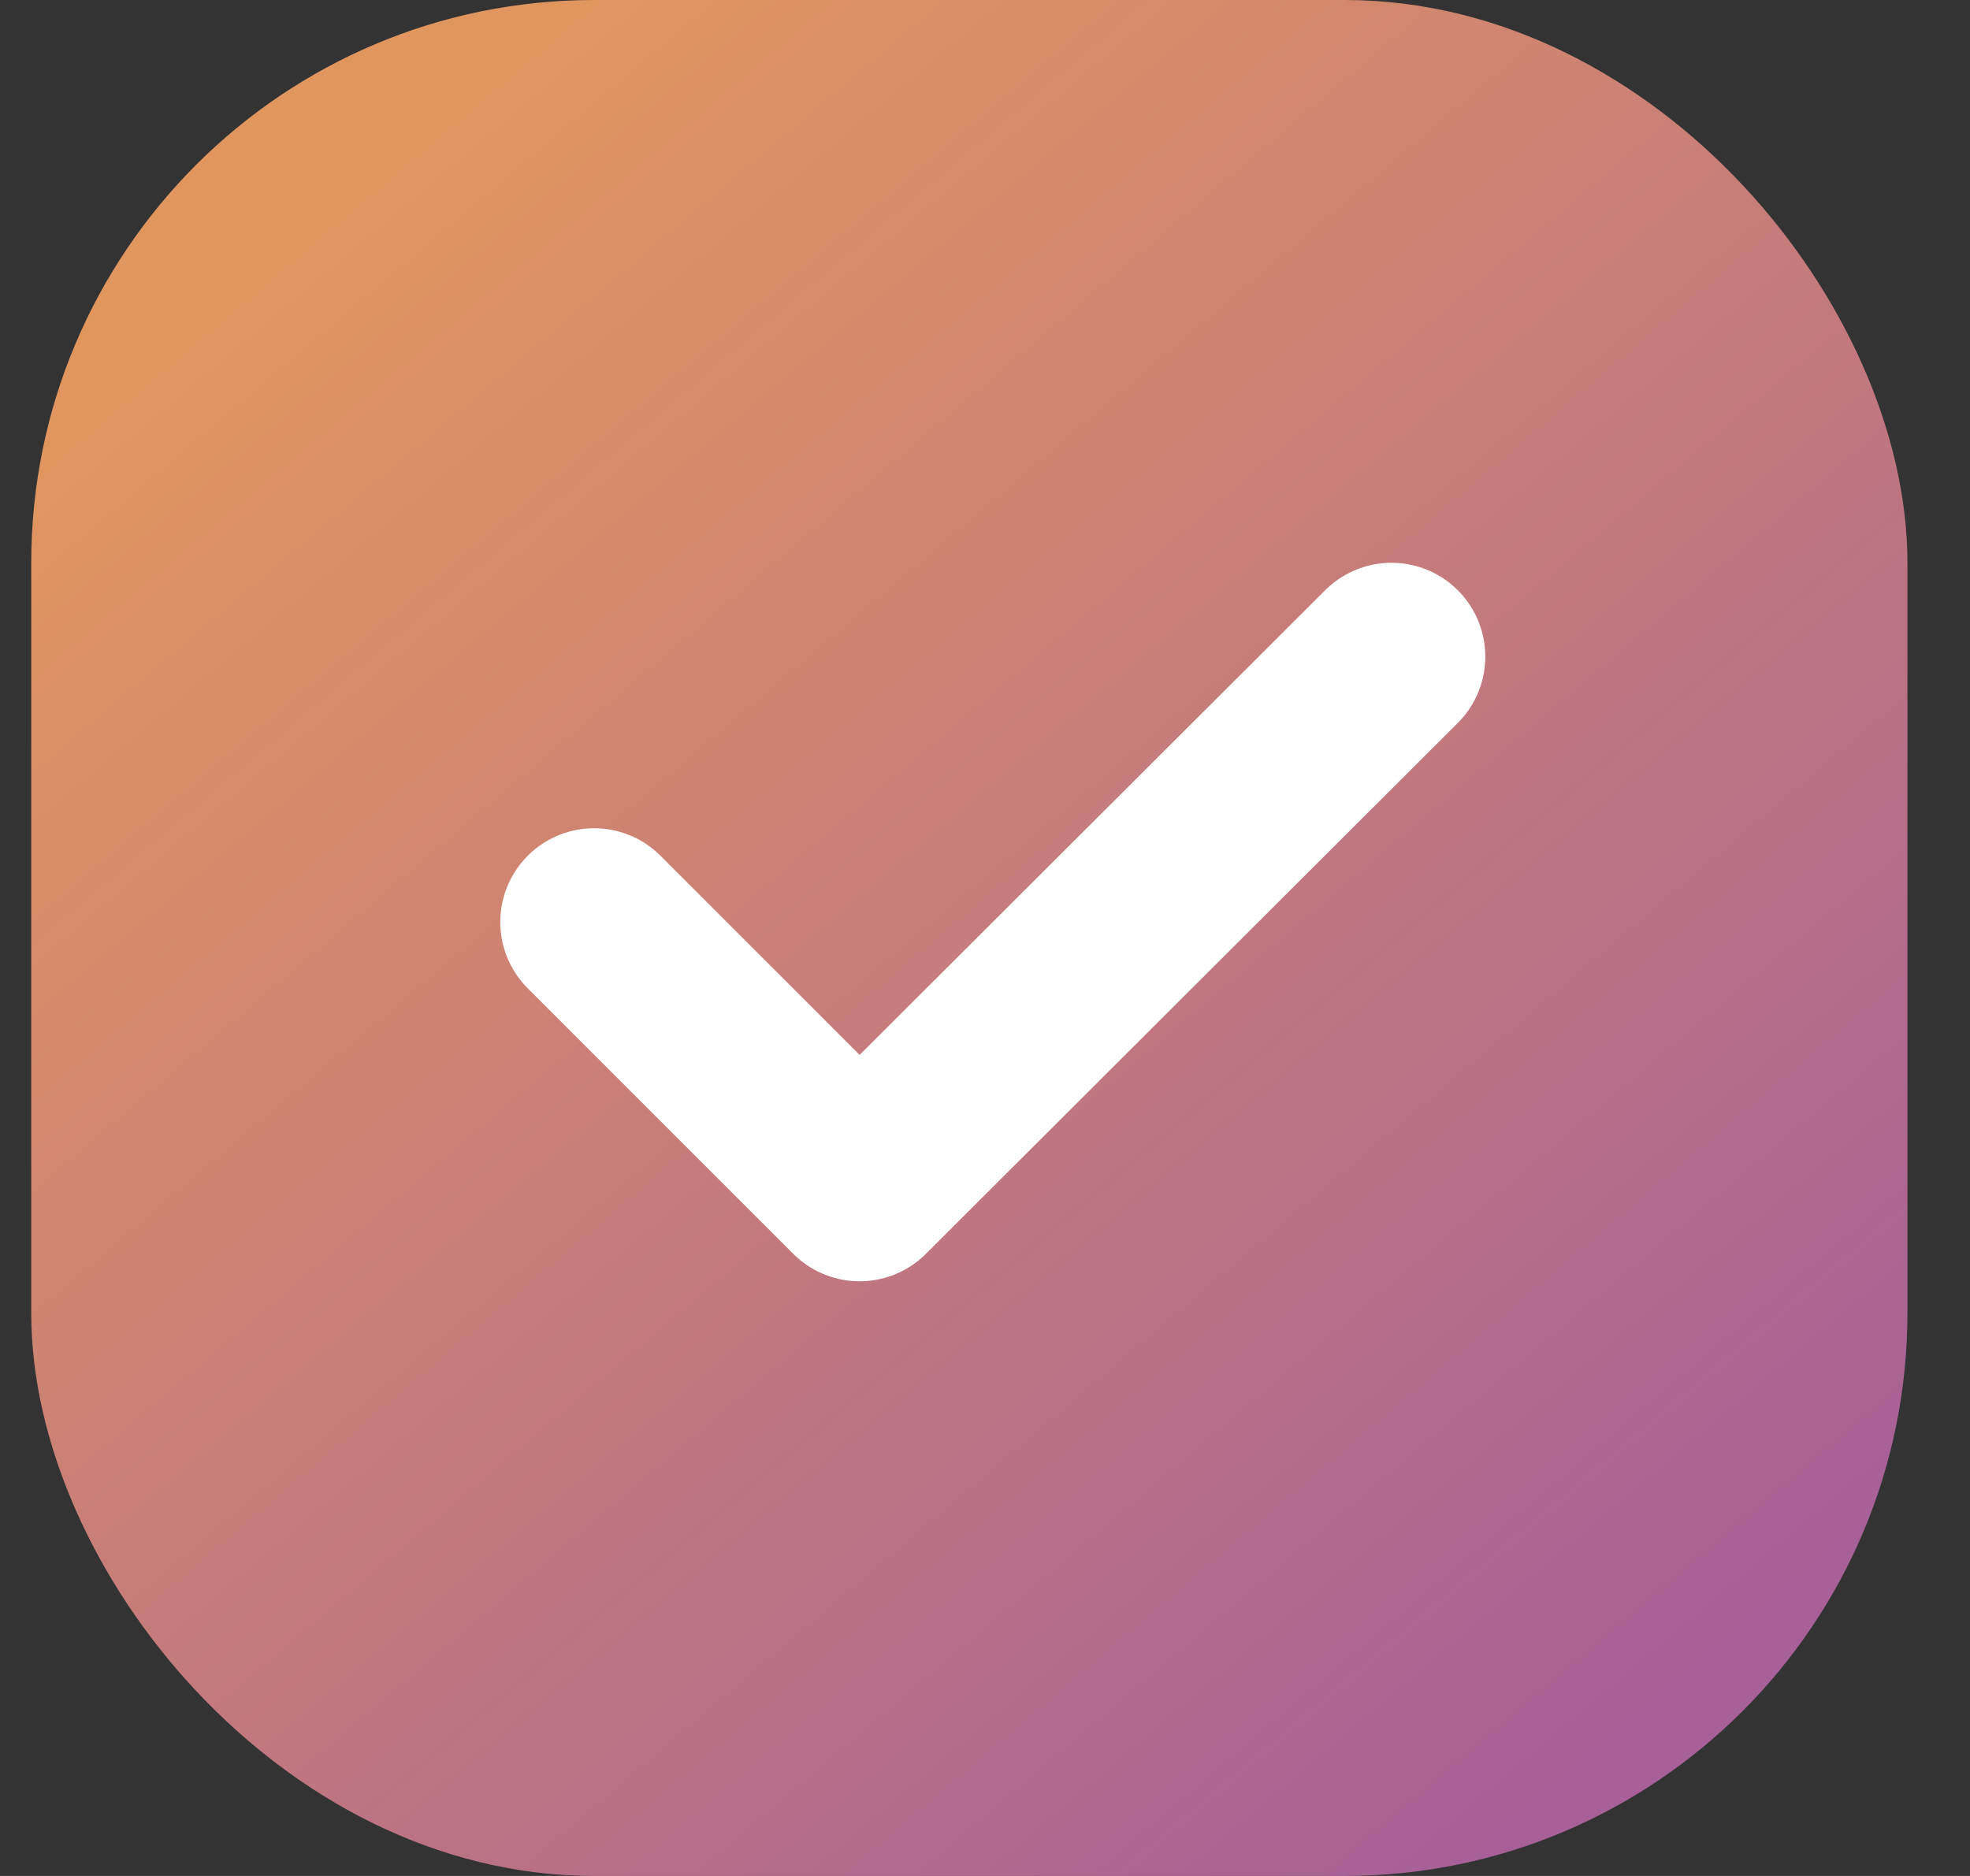
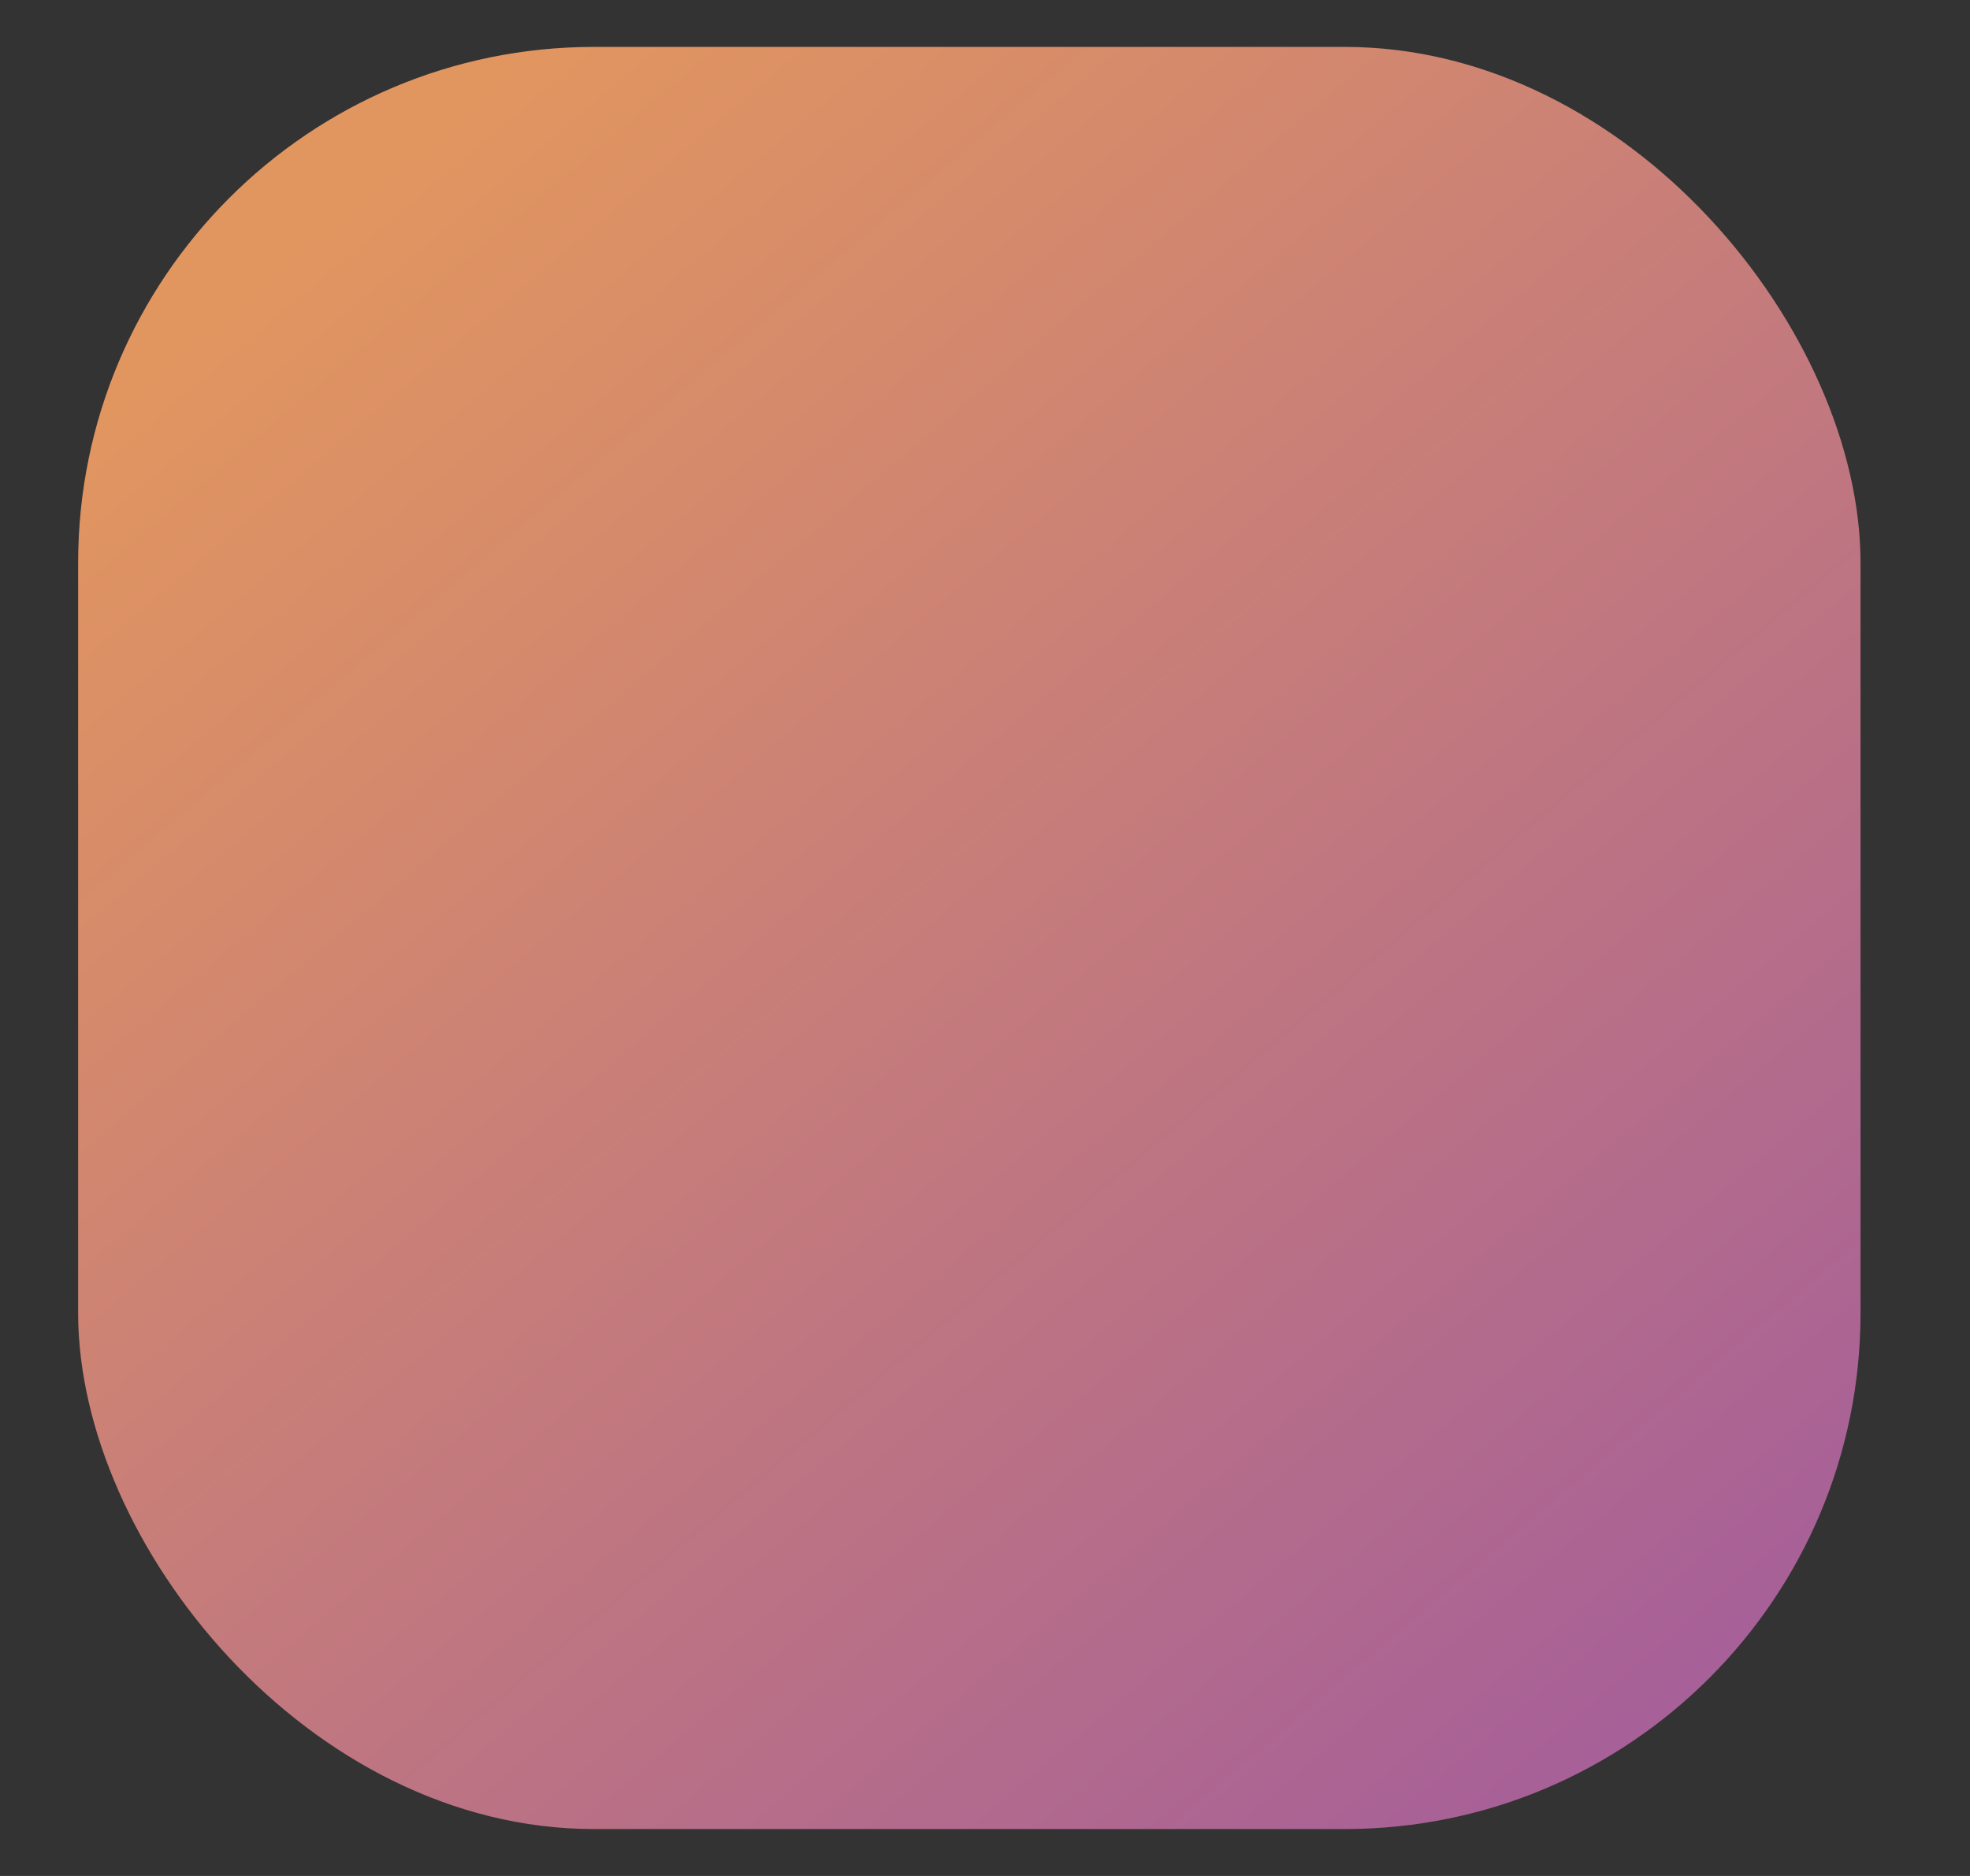
<svg xmlns="http://www.w3.org/2000/svg" width="21" height="20" viewBox="0 0 21 20" fill="none">
  <rect x="0" y="0" width="21" height="20" fill="#333333" stroke="none" />
  <rect x="0.833" y="0.5" width="19" height="19" rx="5.5" fill="url(#paint0_linear_375_331)" />
-   <rect x="0.833" y="0.5" width="19" height="19" rx="5.5" stroke="url(#paint1_linear_375_331)" />
-   <path d="M6.333 9.83L9.163 12.66L14.833 7" stroke="white" stroke-width="2" stroke-linecap="round" stroke-linejoin="round" />
  <defs>
    <linearGradient id="paint0_linear_375_331" x1="4.197" y1="1.591" x2="18.061" y2="17.954" gradientUnits="userSpaceOnUse">
      <stop stop-color="#E2965F" />
      <stop offset="1" stop-color="#A76098" />
    </linearGradient>
    <linearGradient id="paint1_linear_375_331" x1="4.197" y1="1.591" x2="18.061" y2="17.954" gradientUnits="userSpaceOnUse">
      <stop stop-color="#E2965F" />
      <stop offset="1" stop-color="#A76098" />
    </linearGradient>
  </defs>
</svg>